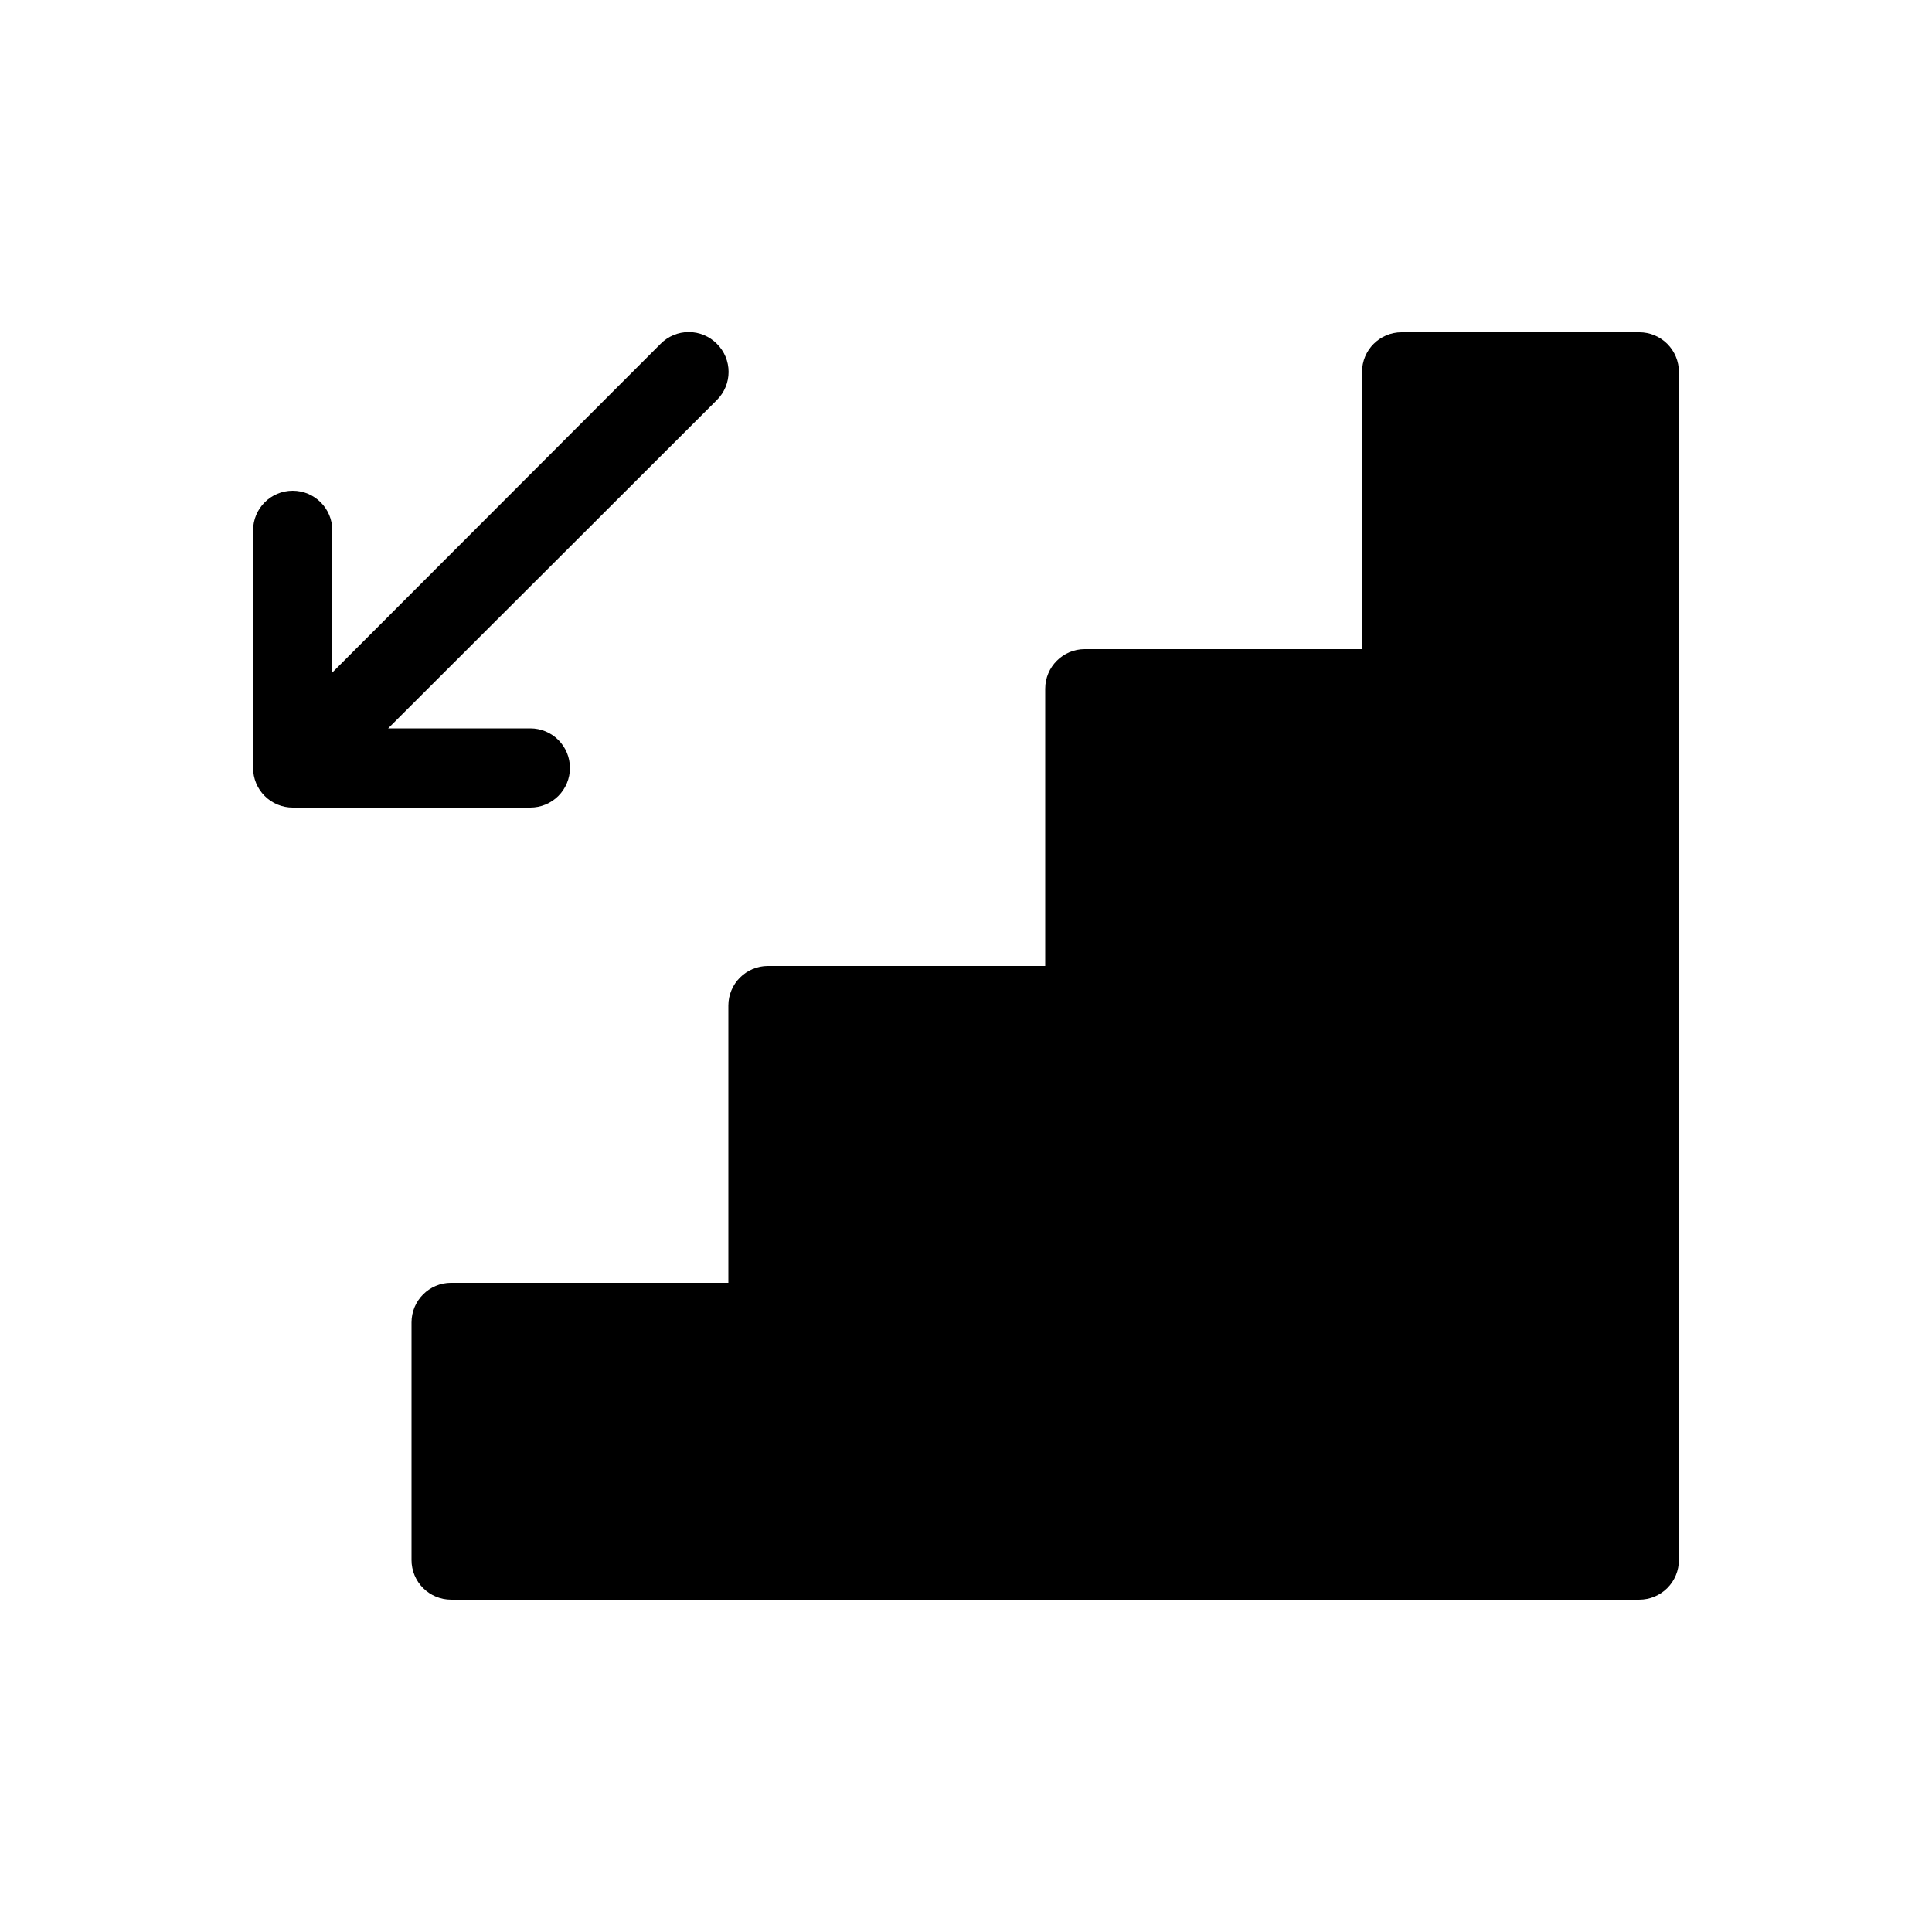
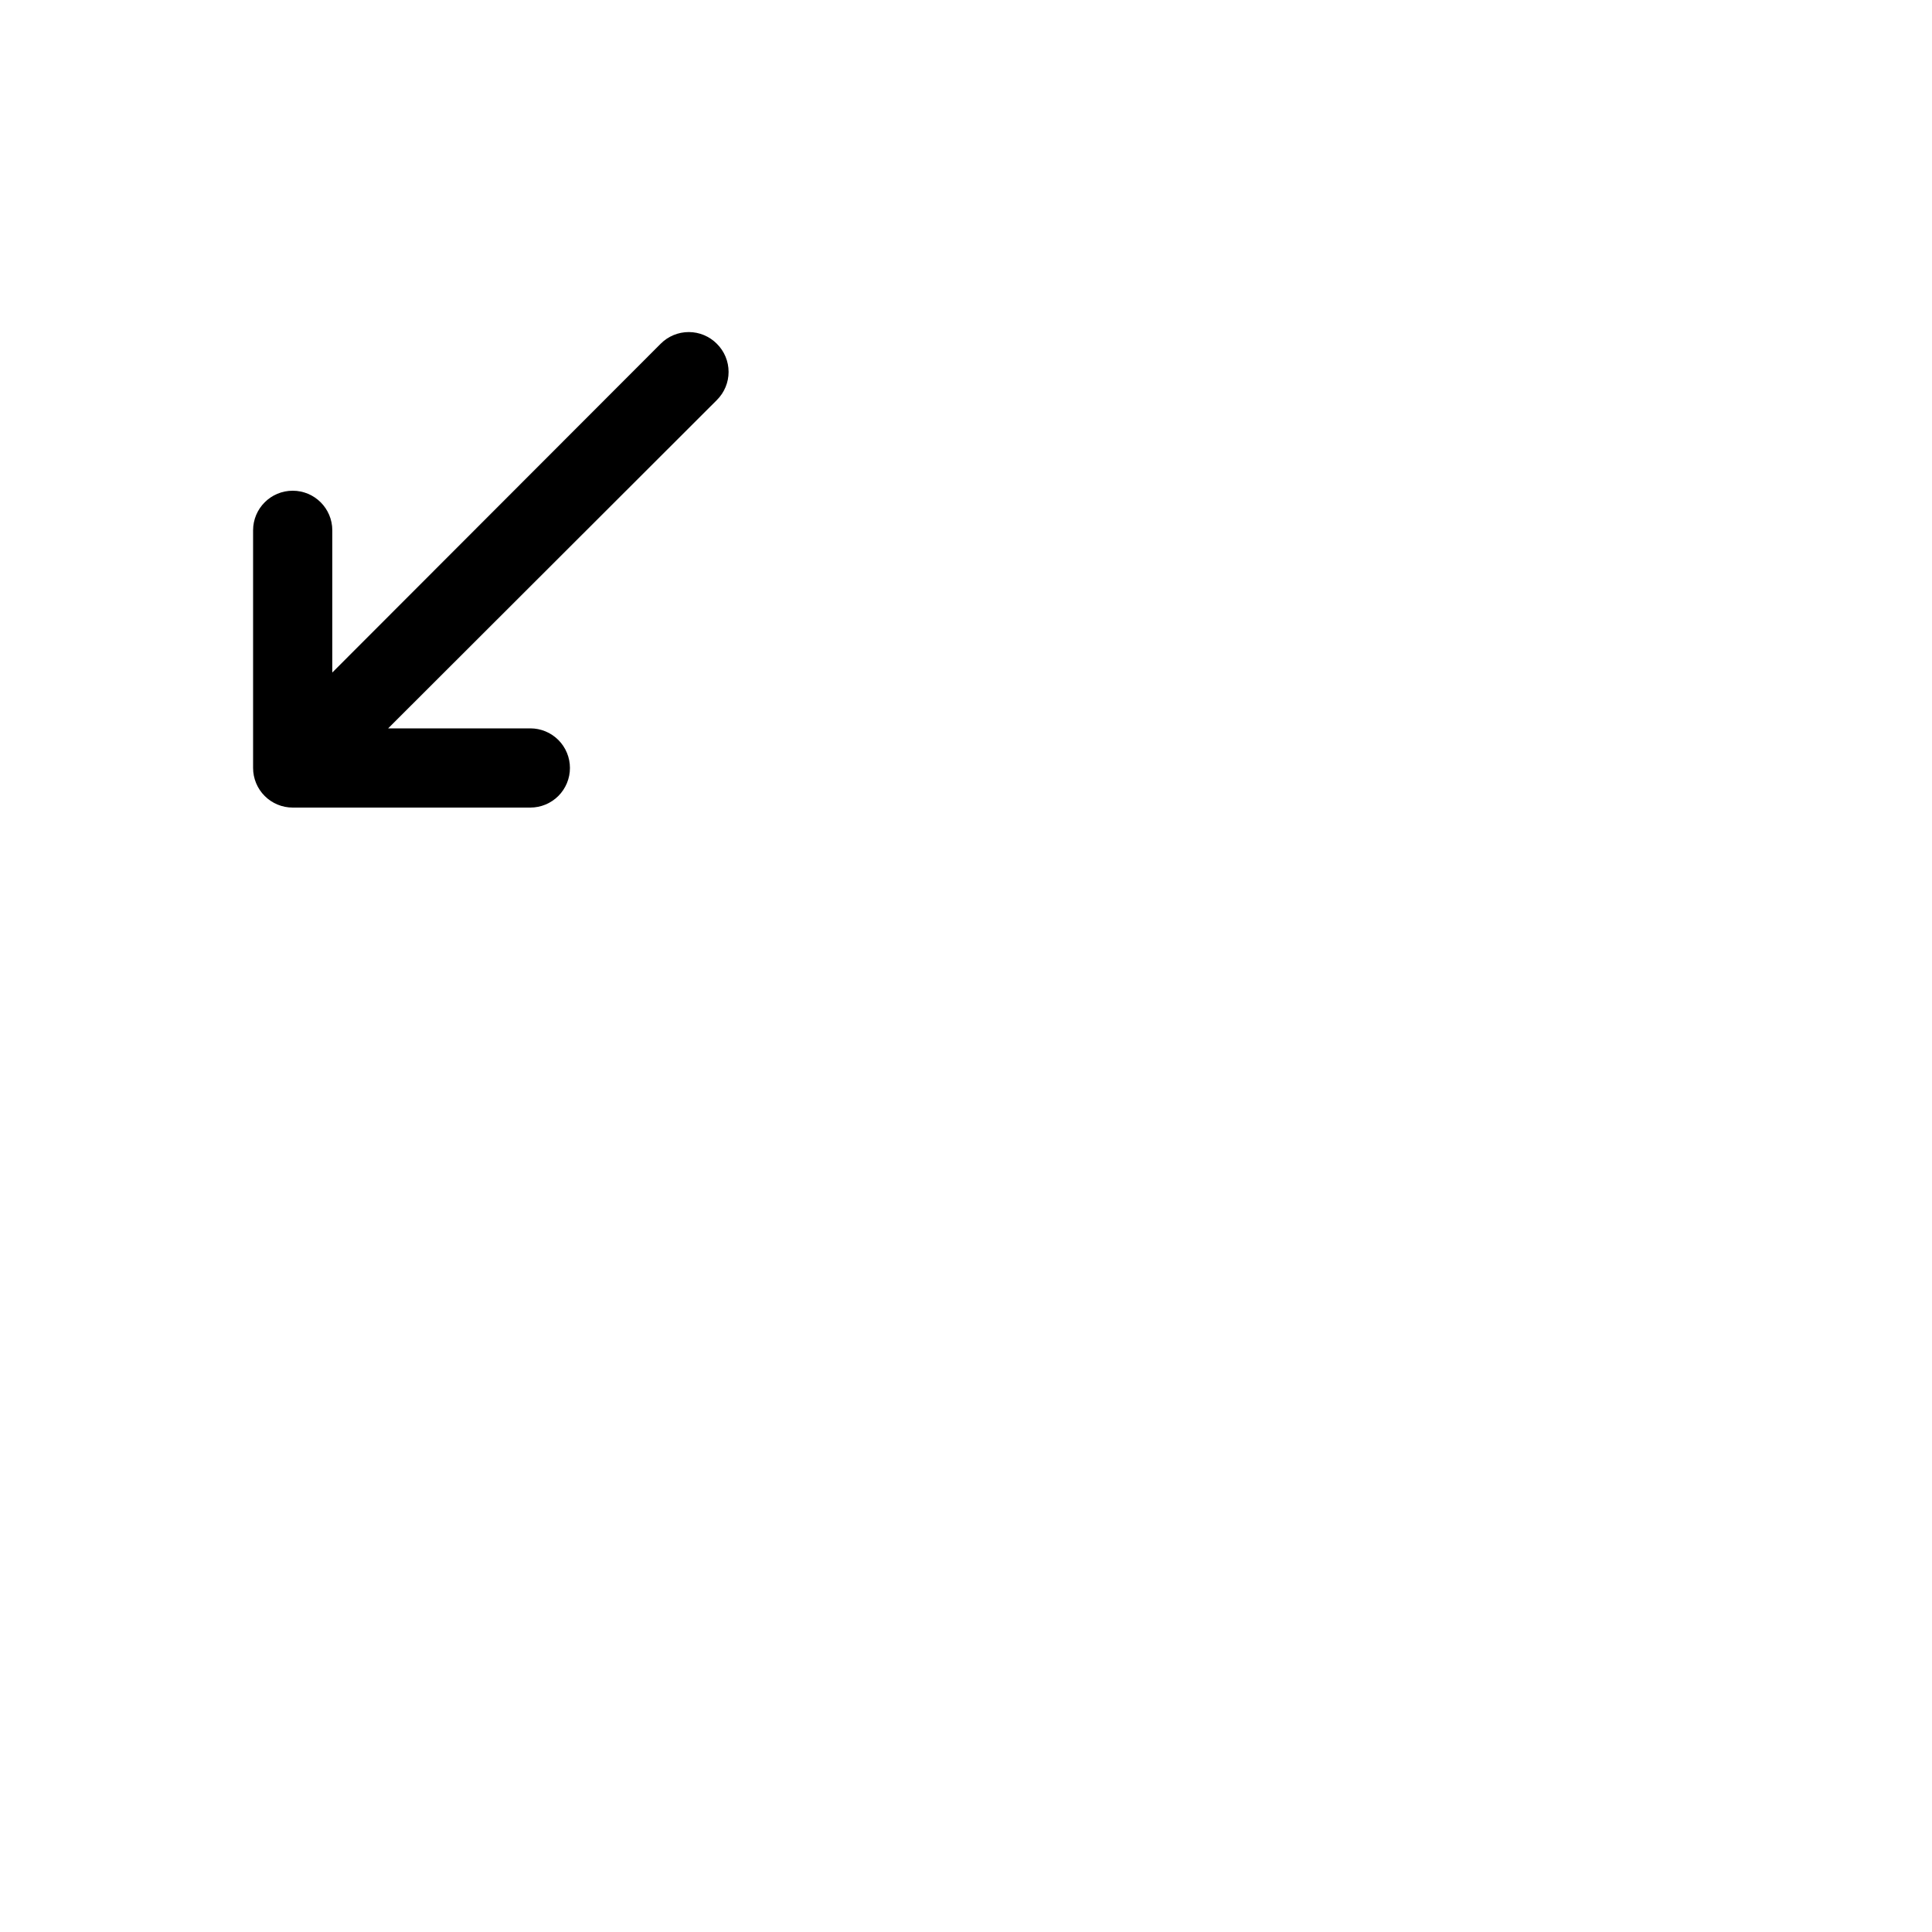
<svg xmlns="http://www.w3.org/2000/svg" fill="#000000" width="800px" height="800px" version="1.1" viewBox="144 144 512 512">
  <g>
-     <path d="m578.43 232.06h-62.977c-5.797 0-10.496 4.699-10.496 10.496v73.473h-73.469c-5.797 0-10.496 4.699-10.496 10.496v73.473h-73.473c-5.797 0-10.496 4.699-10.496 10.496v73.473l-73.473-0.004c-5.797 0-10.496 4.699-10.496 10.496v62.977c0 2.785 1.105 5.453 3.074 7.422s4.637 3.074 7.422 3.074h314.88c2.785 0 5.453-1.105 7.422-3.074s3.074-4.637 3.074-7.422v-314.88c0-2.785-1.105-5.453-3.074-7.422s-4.637-3.074-7.422-3.074z" />
    <path d="m295.04 347.52c0-2.785-1.105-5.453-3.074-7.422s-4.641-3.074-7.422-3.074h-37.68l87.117-87.012h-0.004c1.988-1.973 3.106-4.656 3.106-7.453 0-2.801-1.117-5.481-3.106-7.453-1.969-1.988-4.652-3.106-7.449-3.106-2.801 0-5.484 1.117-7.453 3.106l-87.012 87.117v-37.68c0-5.797-4.699-10.496-10.496-10.496s-10.496 4.699-10.496 10.496v62.977c0 2.781 1.105 5.453 3.074 7.422s4.637 3.074 7.422 3.074h62.977c2.781 0 5.453-1.105 7.422-3.074s3.074-4.641 3.074-7.422z" />
  </g>
</svg>